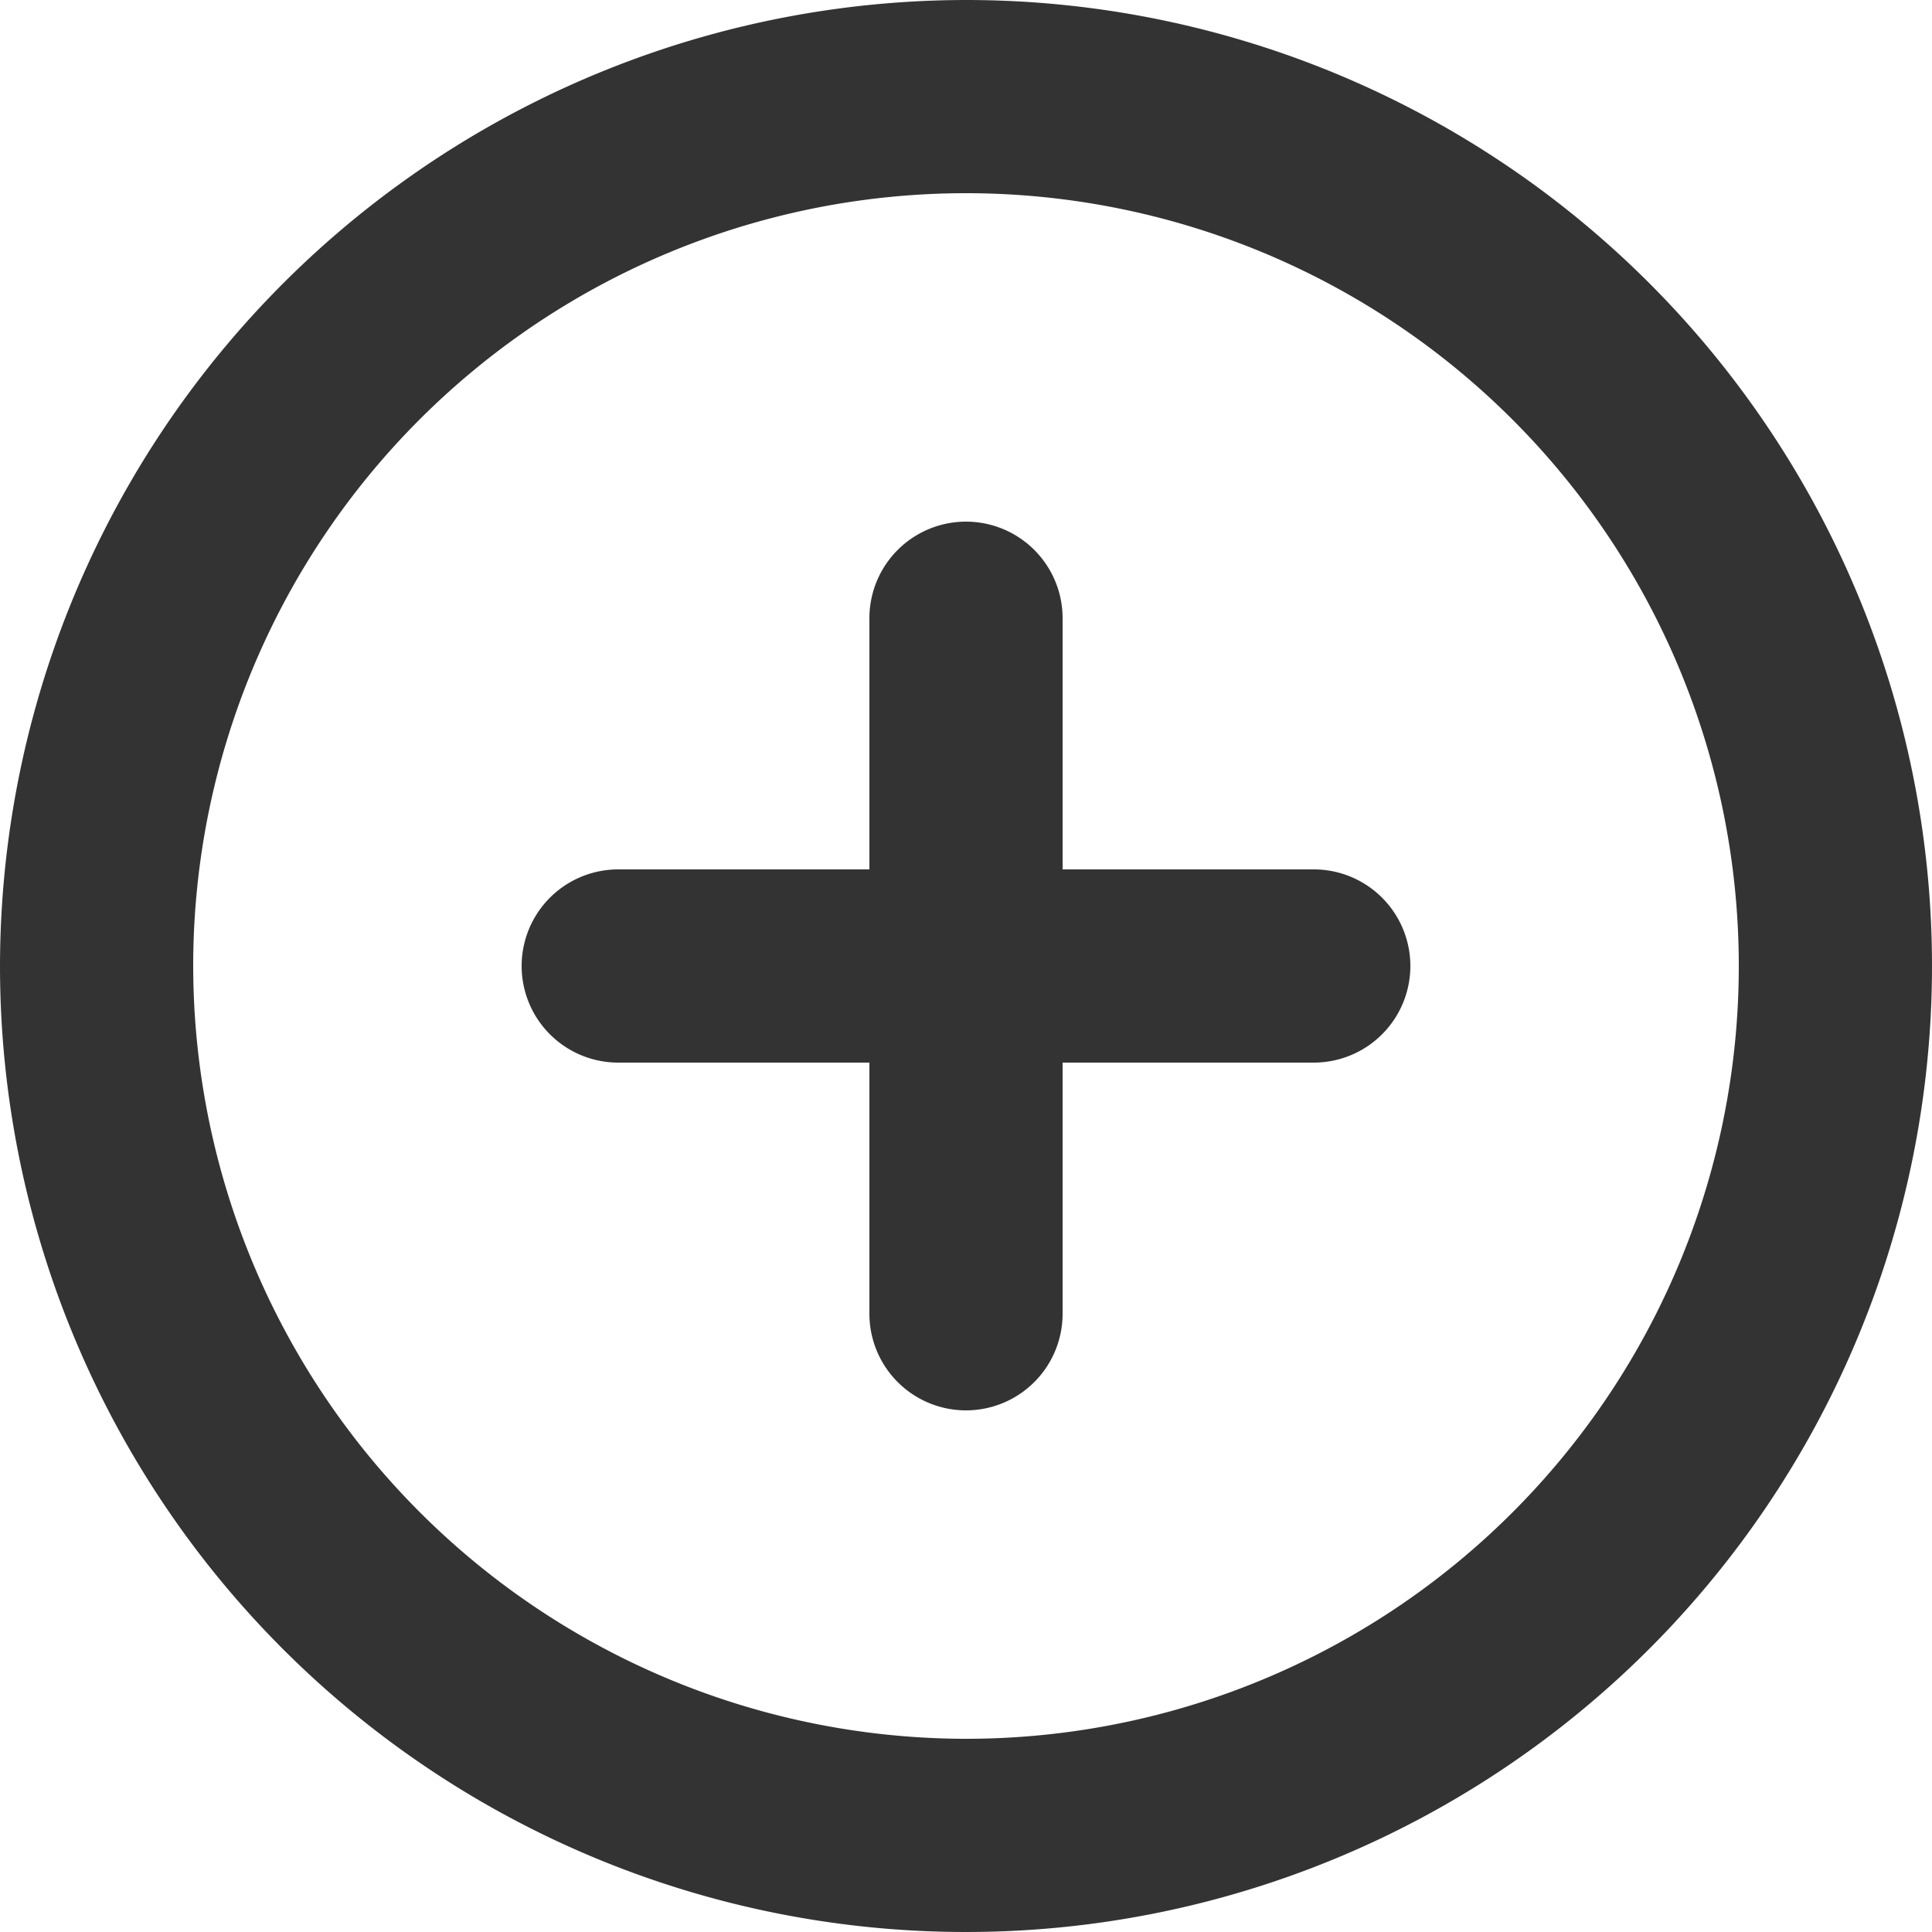
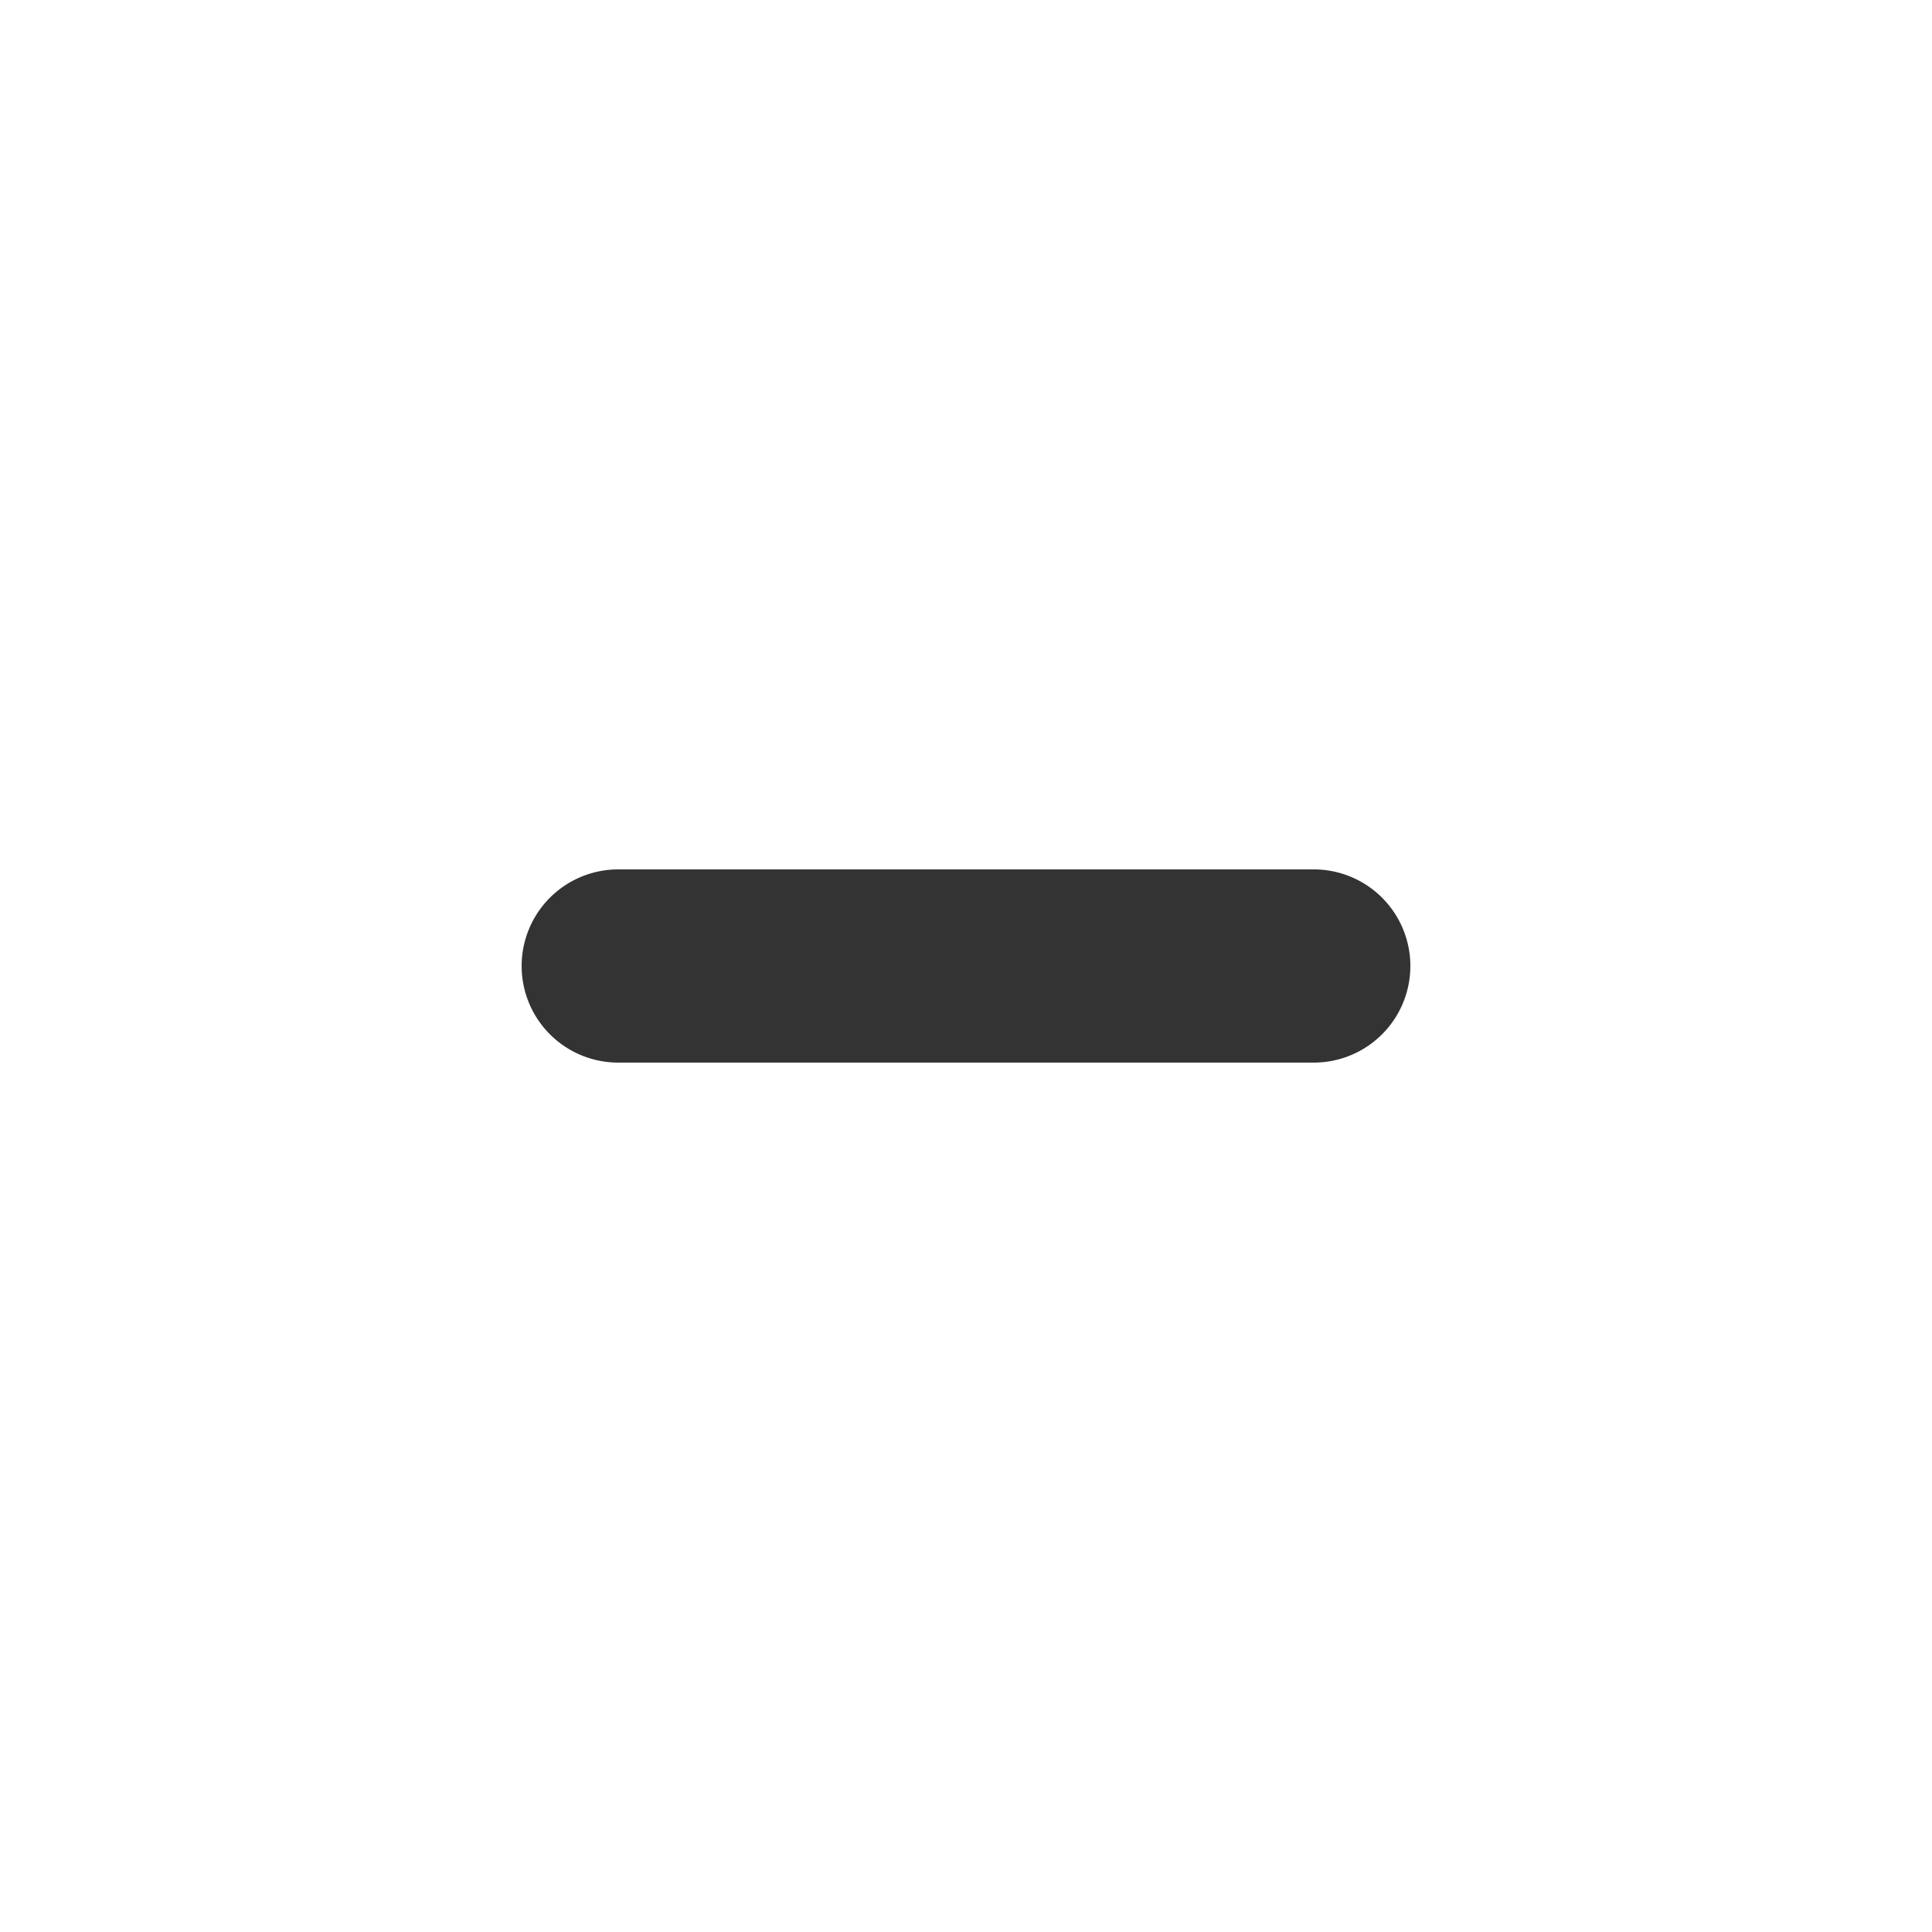
<svg xmlns="http://www.w3.org/2000/svg" width="70" height="70" viewBox="0 0 70 70">
  <g id="Icon_feather-plus-circle" data-name="Icon feather-plus-circle" transform="translate(0.5 0.5)">
-     <path id="パス_725" data-name="パス 725" d="M34.5-.5a35,35,0,1,1-35,35A35.04,35.04,0,0,1,34.5-.5Zm0,63a28,28,0,1,0-28-28A28.032,28.032,0,0,0,34.5,62.5Z" transform="translate(0)" fill="#333" />
-     <path id="パス_726" data-name="パス 726" d="M18,40.7a3.5,3.5,0,0,1-3.5-3.5V12a3.5,3.5,0,0,1,7,0V37.2A3.5,3.5,0,0,1,18,40.7Z" transform="translate(16.5 9.9)" fill="#333" />
    <path id="パス_727" data-name="パス 727" d="M37.2,21.5H12a3.5,3.5,0,0,1,0-7H37.2a3.5,3.5,0,0,1,0,7Z" transform="translate(9.9 16.5)" fill="#333" />
  </g>
</svg>